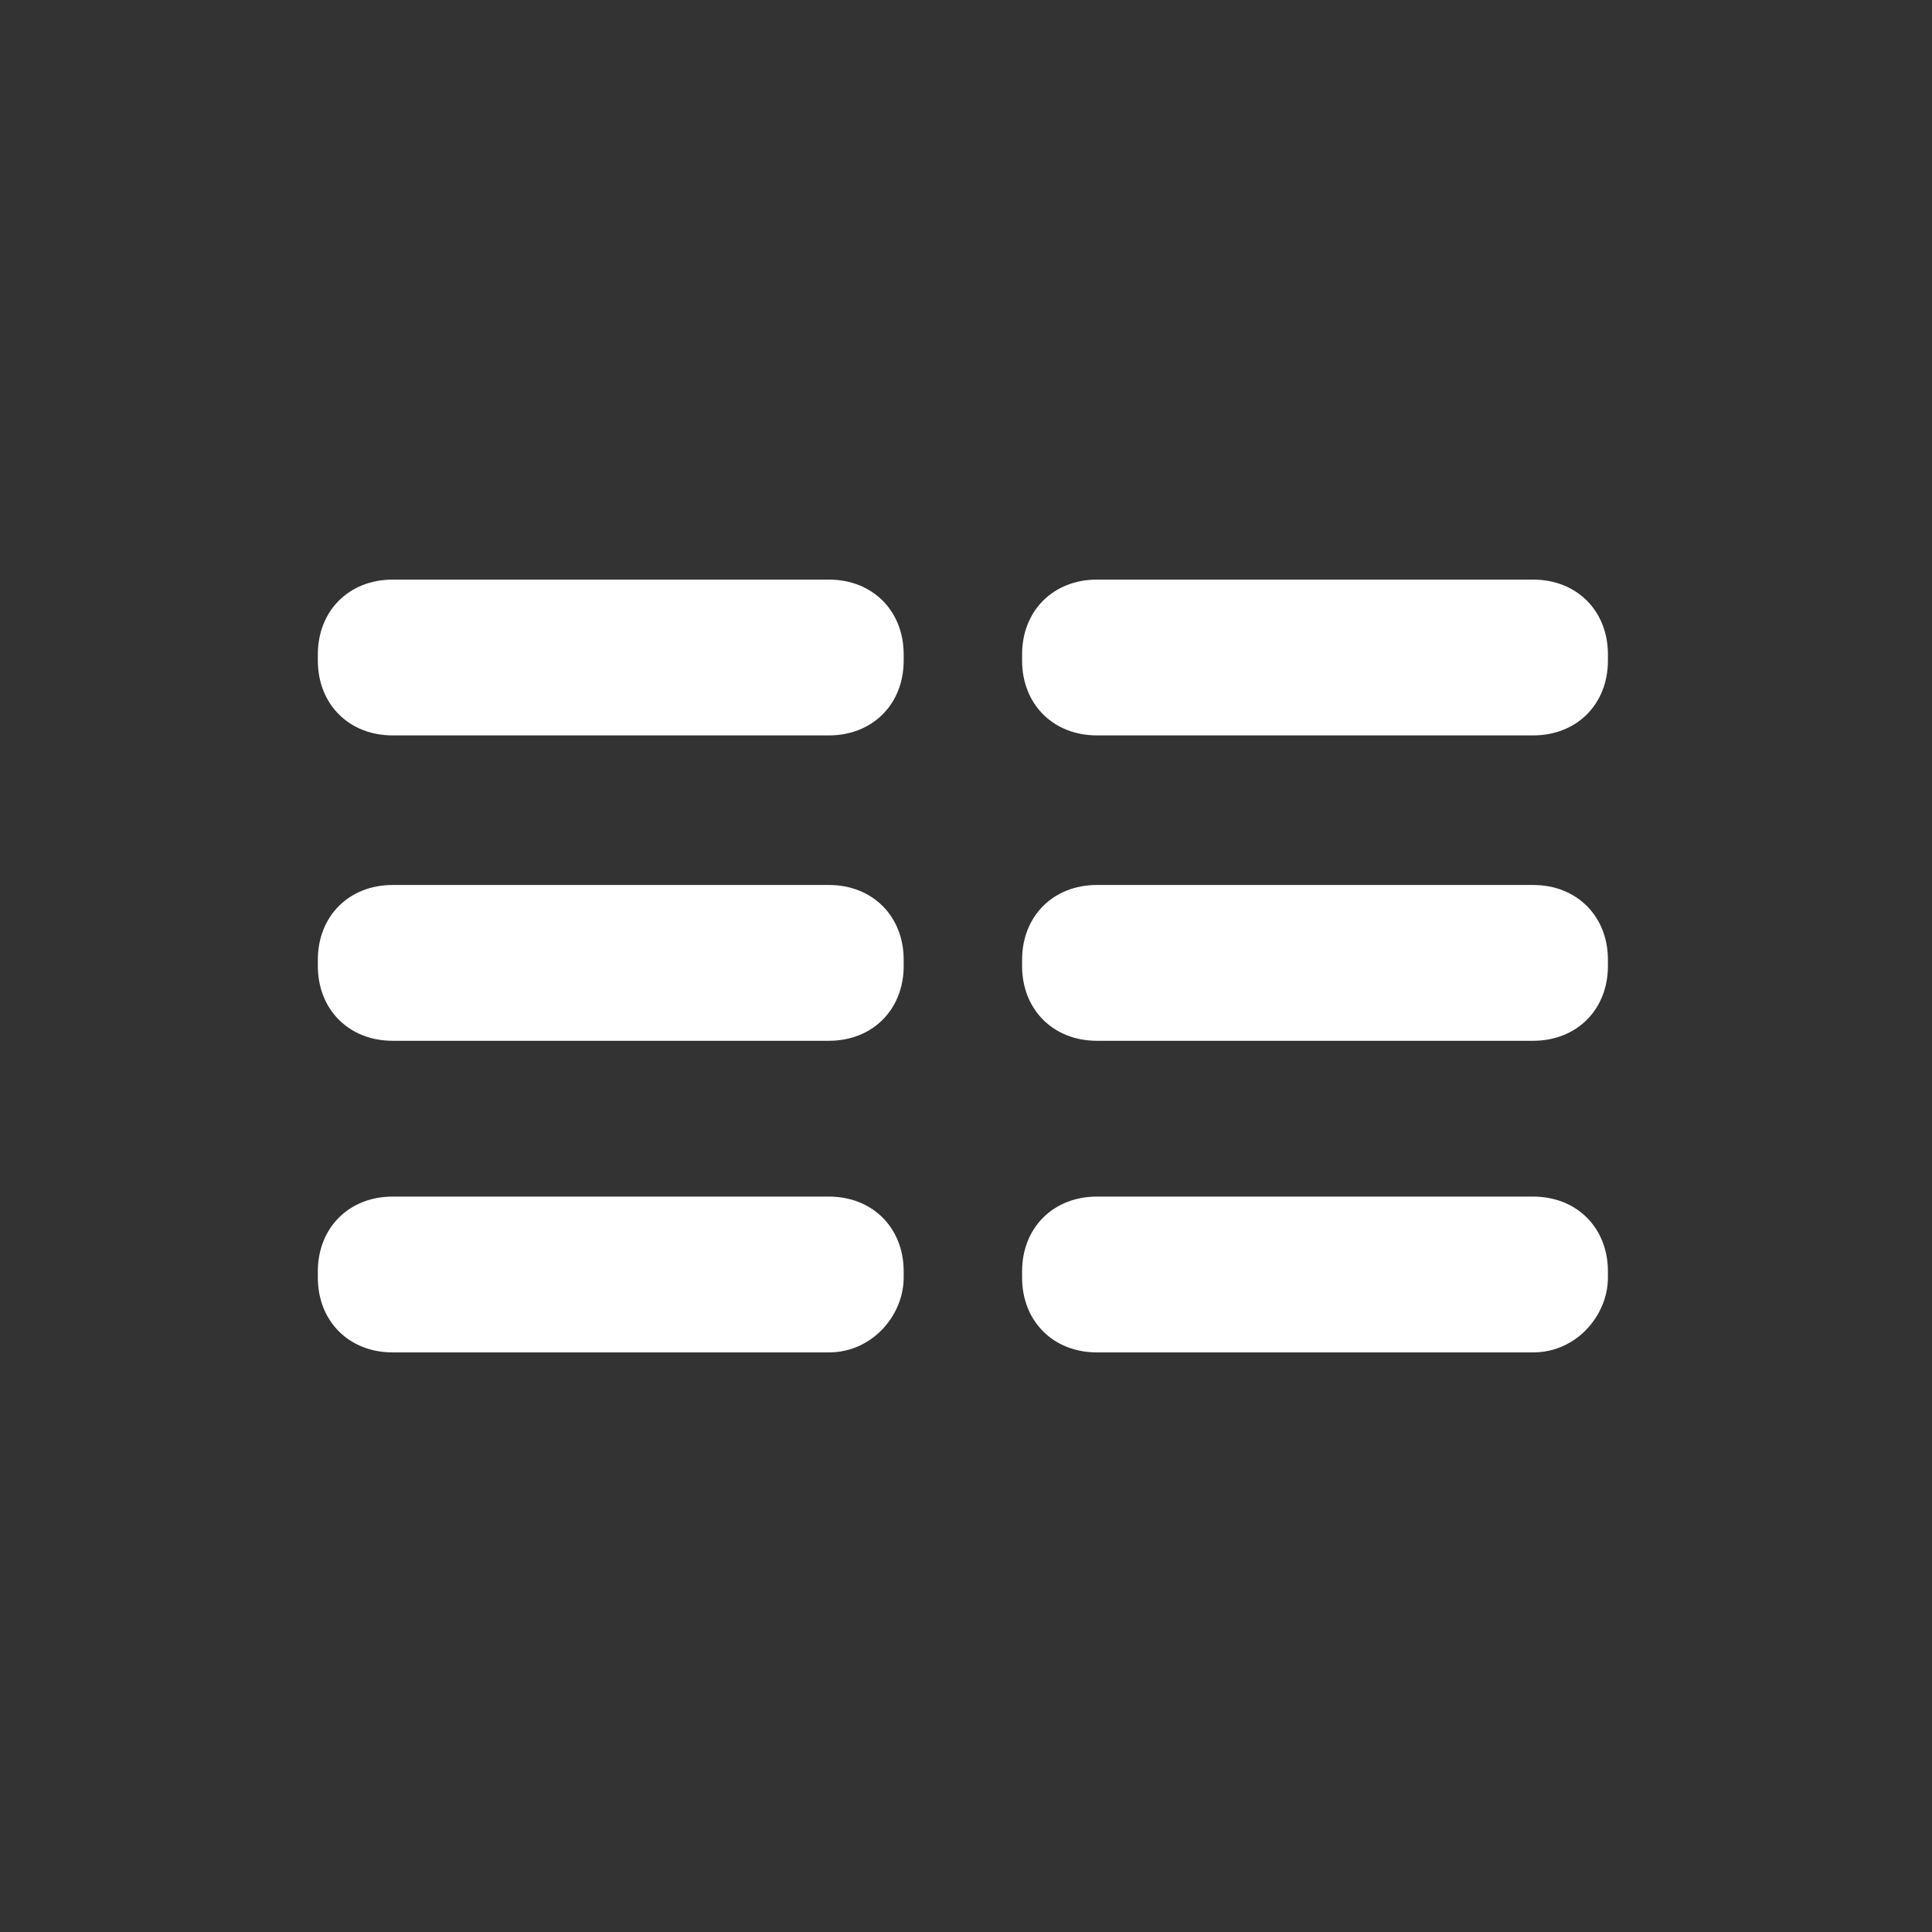
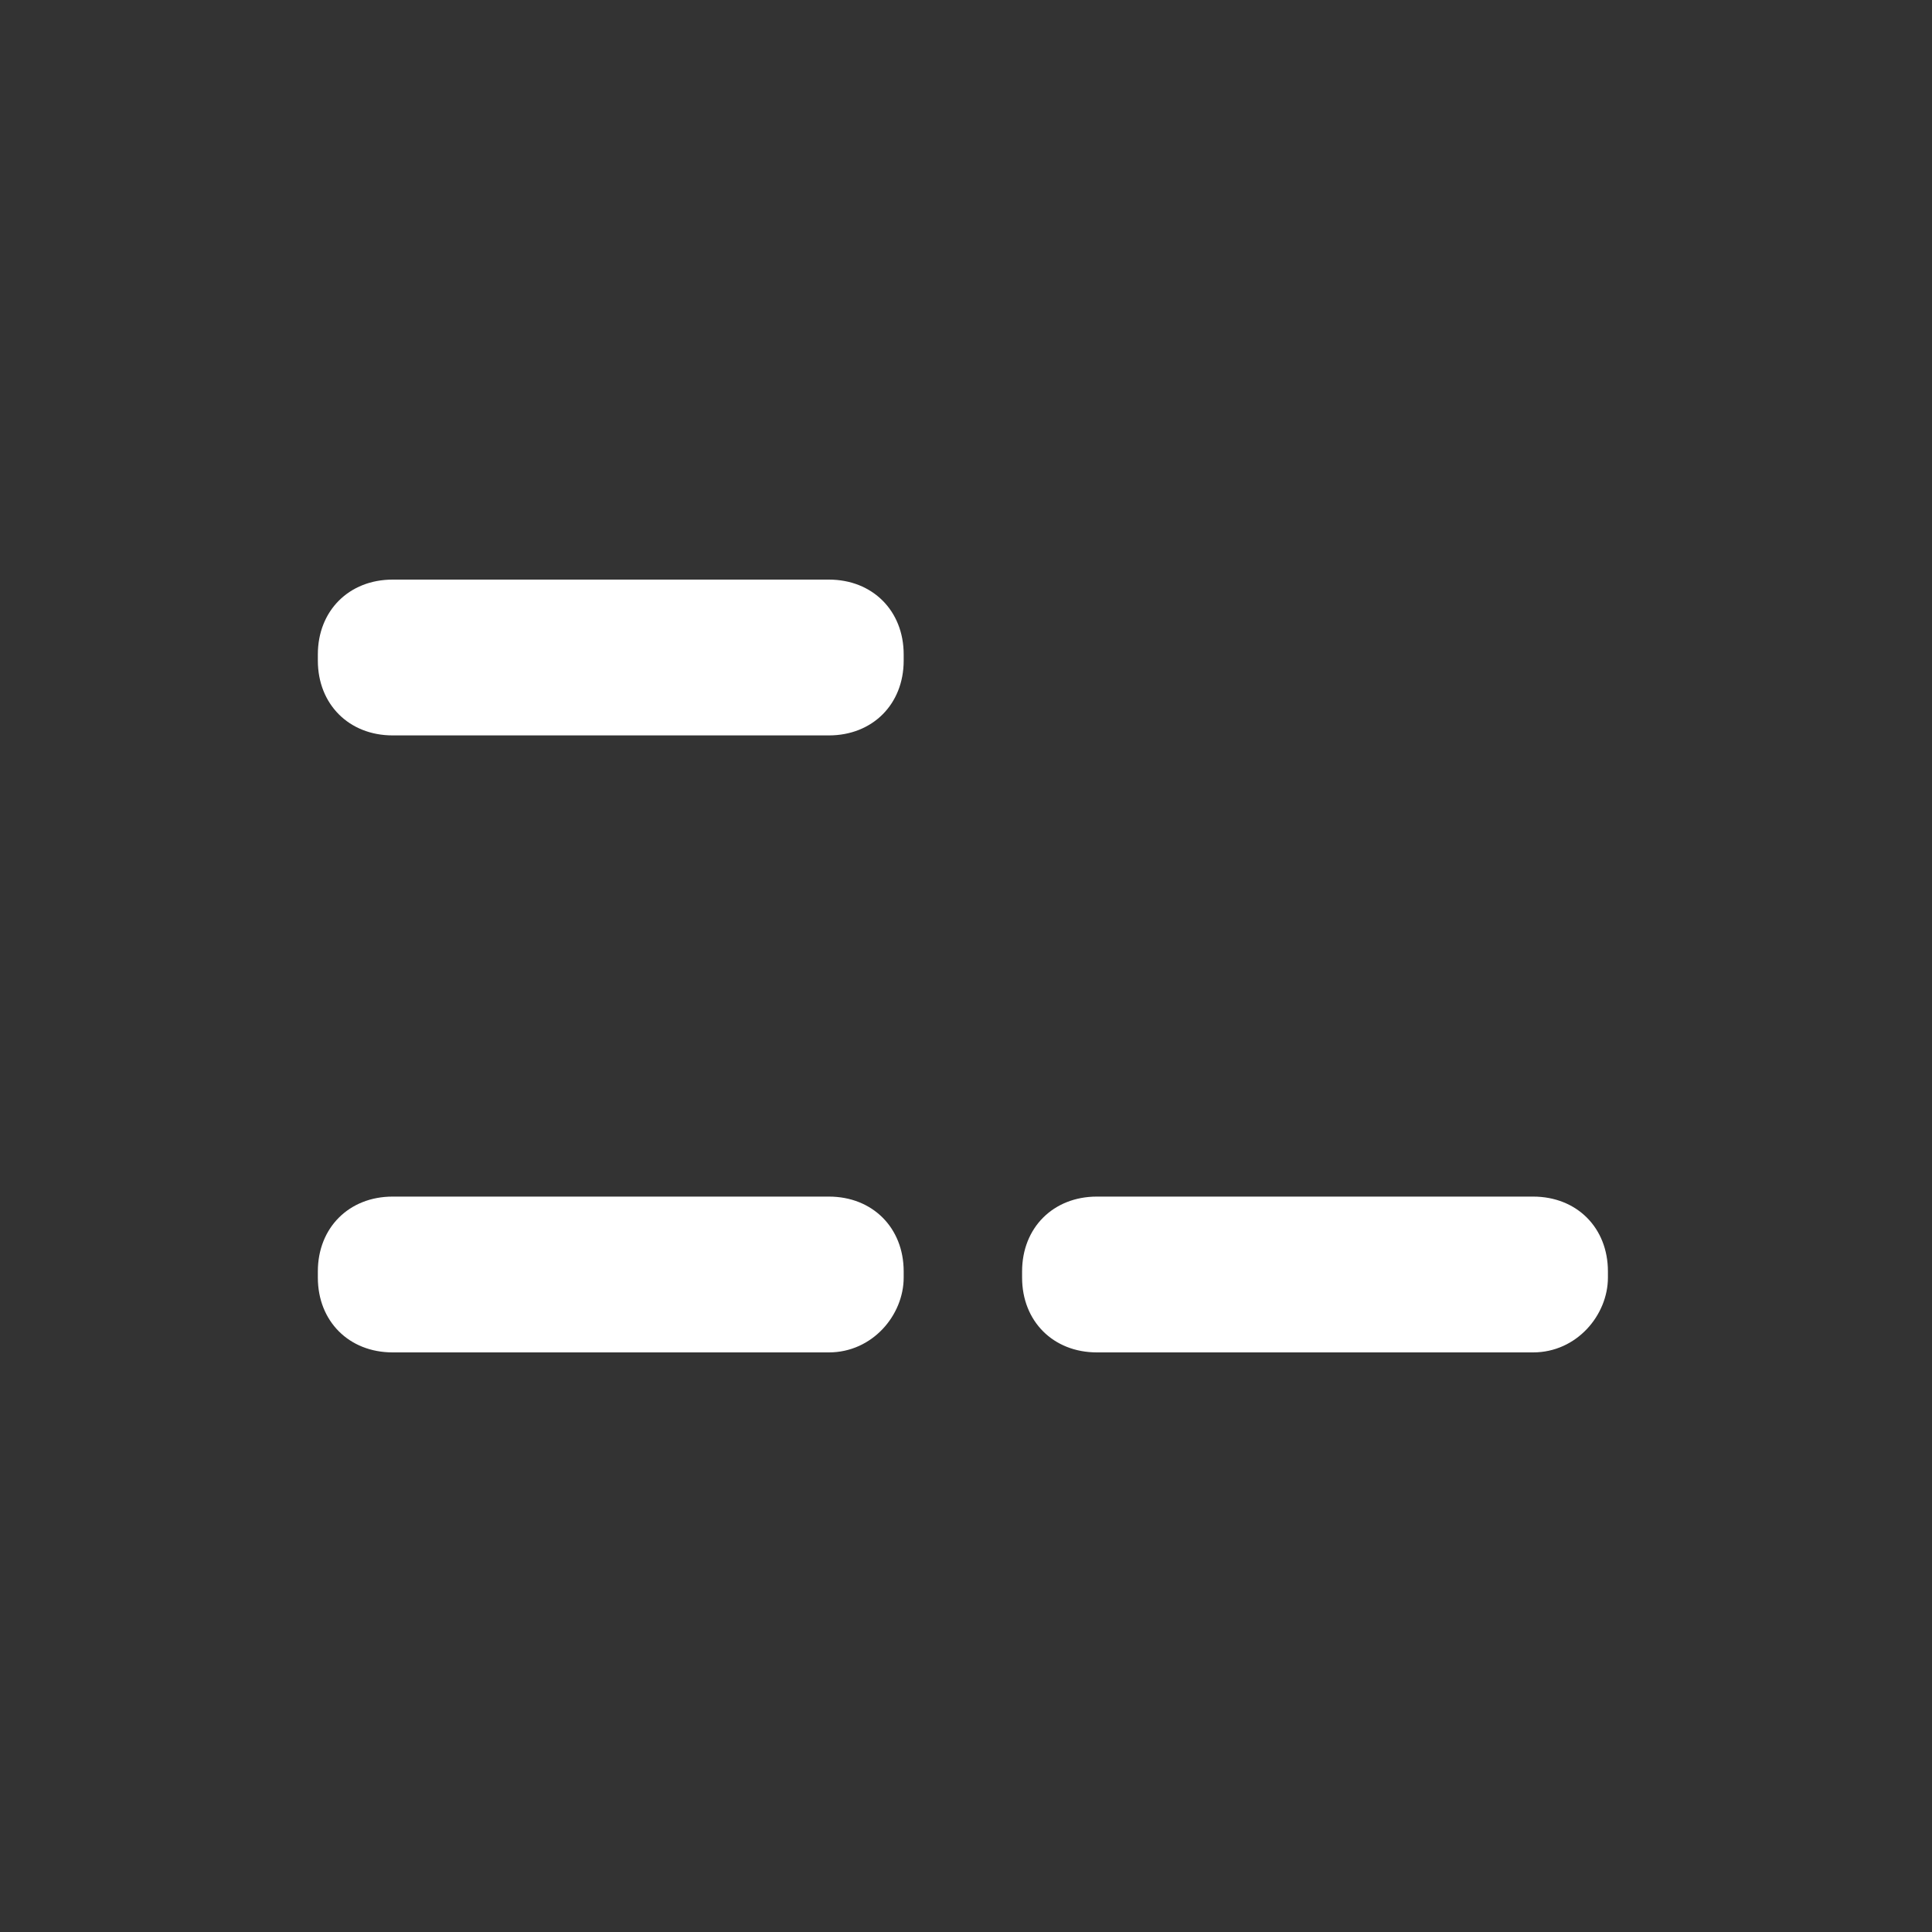
<svg xmlns="http://www.w3.org/2000/svg" version="1.1" id="Calque_1" x="0px" y="0px" width="31px" height="31px" viewBox="0 0 31 31" style="enable-background:new 0 0 31 31;" xml:space="preserve">
  <rect x="0" y="0" width="31" height="31" fill="#333333" stroke="none" />
  <style type="text/css">
	.st0{fill:#FFFFFF;}
</style>
-   <path class="st0" d="M24.6,11.8h-7c-0.7,0-1.2-0.5-1.2-1.2v-0.1c0-0.7,0.5-1.2,1.2-1.2h7c0.7,0,1.2,0.5,1.2,1.2v0.1  C25.8,11.3,25.3,11.8,24.6,11.8" />
  <path class="st0" d="M13.3,11.8h-7c-0.7,0-1.2-0.5-1.2-1.2v-0.1c0-0.7,0.5-1.2,1.2-1.2h7c0.7,0,1.2,0.5,1.2,1.2v0.1  C14.5,11.3,14,11.8,13.3,11.8" />
-   <path class="st0" d="M24.6,16.7h-7c-0.7,0-1.2-0.5-1.2-1.2v-0.1c0-0.7,0.5-1.2,1.2-1.2h7c0.7,0,1.2,0.5,1.2,1.2v0.1  C25.8,16.2,25.3,16.7,24.6,16.7" />
-   <path class="st0" d="M13.3,16.7h-7c-0.7,0-1.2-0.5-1.2-1.2v-0.1c0-0.7,0.5-1.2,1.2-1.2h7c0.7,0,1.2,0.5,1.2,1.2v0.1  C14.5,16.2,14,16.7,13.3,16.7" />
  <path class="st0" d="M24.6,21.7h-7c-0.7,0-1.2-0.5-1.2-1.2v-0.1c0-0.7,0.5-1.2,1.2-1.2h7c0.7,0,1.2,0.5,1.2,1.2v0.1  C25.8,21.1,25.3,21.7,24.6,21.7" />
  <path class="st0" d="M13.3,21.7h-7c-0.7,0-1.2-0.5-1.2-1.2v-0.1c0-0.7,0.5-1.2,1.2-1.2h7c0.7,0,1.2,0.5,1.2,1.2v0.1  C14.5,21.1,14,21.7,13.3,21.7" />
</svg>